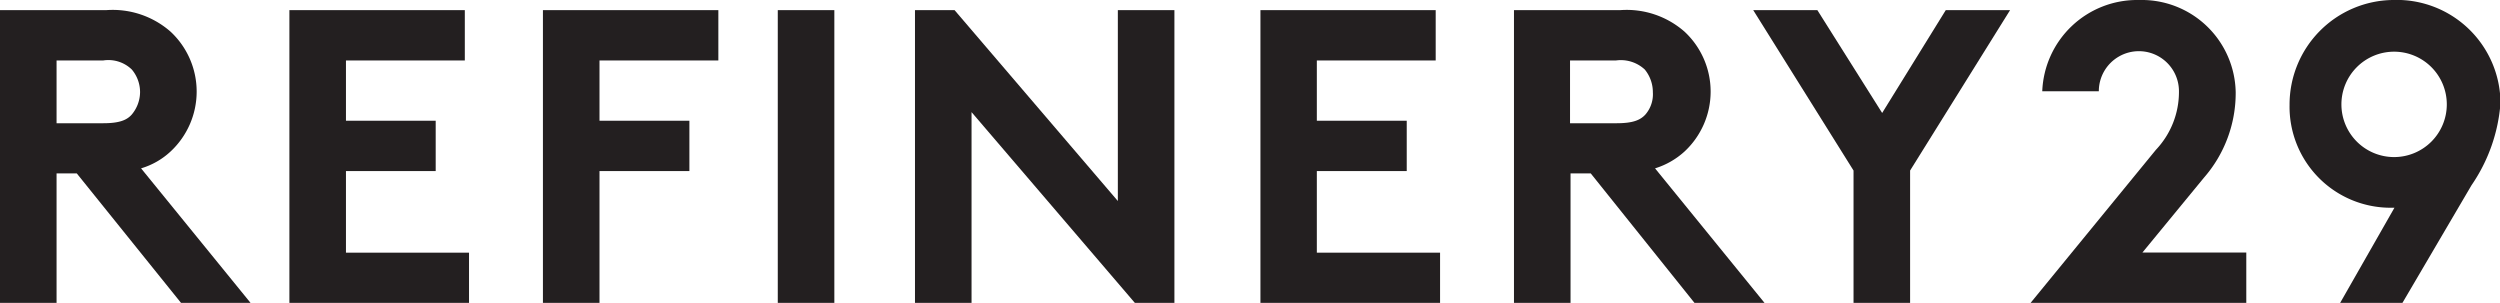
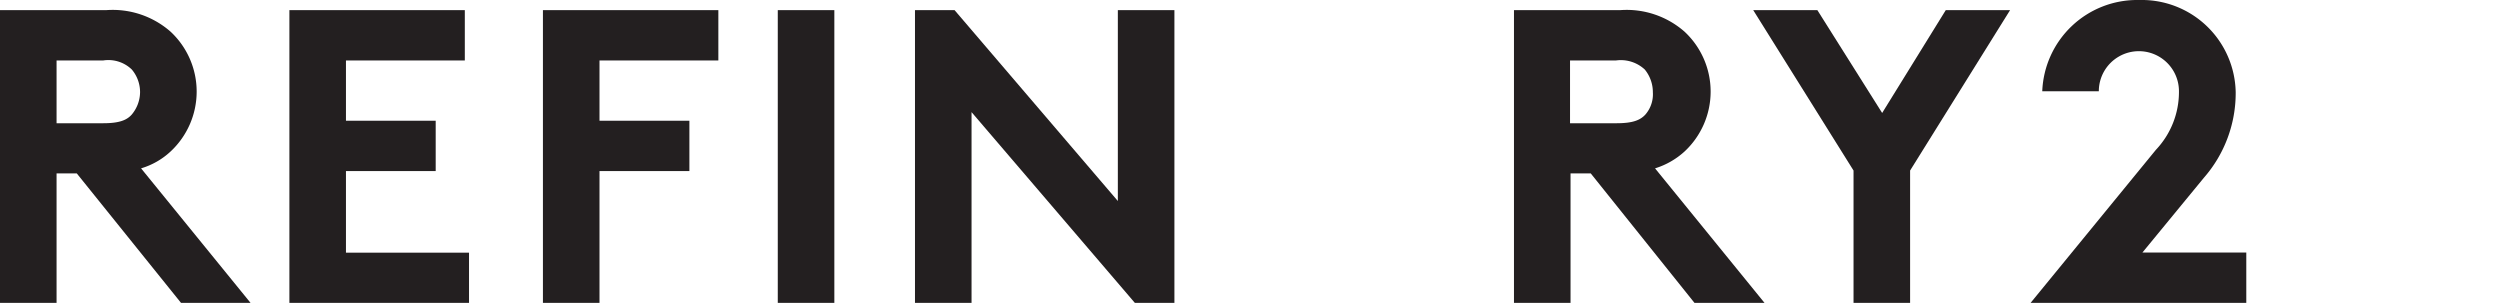
<svg xmlns="http://www.w3.org/2000/svg" viewBox="0 0 148.5 17.99">
  <g fill="#231f20">
    <path d="m10.13 9a4.86 4.86 0 0 0 0-7.12 5.21 5.21 0 0 0 -3.79-1.28h-6.34v17.4h3.36v-7.7h1.2l6.2 7.7h4.13l-6.51-8a4.4 4.4 0 0 0 1.75-1zm-2.3-2.2c-.28.32-.71.52-1.69.52h-2.78v-3.73h2.78a2 2 0 0 1 1.69.54 2.08 2.08 0 0 1 .49 1.35 2.1 2.1 0 0 1 -.49 1.32z" />
    <path d="m20.55 10.16h5.33v-2.99h-5.33v-3.58h7.06v-2.99h-10.42v17.39h10.67v-2.98h-7.31z" />
    <path d="m32.25 17.99h3.36v-7.83h5.34v-2.99h-5.34v-3.58h7.06v-2.99h-10.42z" />
    <path d="m46.2.6h3.36v17.39h-3.36z" />
    <path d="m66.4 11.94-9.7-11.34h-2.35v17.39h3.36v-11.33l9.7 11.33h2.35v-17.39h-3.36z" />
-     <path d="m78.22 10.16h5.34v-2.99h-5.34v-3.58h7.06v-2.99h-10.41v17.39h10.67v-2.98h-7.32z" />
    <path d="m100.06 9a4.86 4.86 0 0 0 0-7.12 5.21 5.21 0 0 0 -3.79-1.28h-6.34v17.4h3.36v-7.7h1.2l6.17 7.7h4.16l-6.51-8a4.62 4.62 0 0 0 1.75-1zm-2.32-2.2c-.29.32-.72.52-1.7.52h-2.78v-3.73h2.74a2.09 2.09 0 0 1 1.7.54 2.13 2.13 0 0 1 .48 1.35 1.84 1.84 0 0 1 -.44 1.32z" />
    <path d="m111.8 6.71-3.85-6.11h-3.81l5.96 9.53v7.86h3.36v-7.86l5.94-9.53h-3.82z" />
    <path d="m130.91 10.56a7.65 7.65 0 0 0 1.89-5.08 5.58 5.58 0 0 0 -5.68-5.48h-.12a5.64 5.64 0 0 0 -5.69 5.42h3.36a2.38 2.38 0 1 1 4.76 0 5 5 0 0 1 -1.37 3.48l-7.45 9.1h12.82v-3h-6.17z" />
-     <path d="m142.13 0a6.21 6.21 0 0 0 -6.13 6.23 6 6 0 0 0 6 6.11h.23l-3.23 5.66h3.7l4.11-7a9.92 9.92 0 0 0 1.72-4.88 6.16 6.16 0 0 0 -6.4-6.12zm.08 9.33a3.13 3.13 0 1 1 3.13-3.13 3.13 3.13 0 0 1 -3.13 3.13z" />
  </g>
</svg>